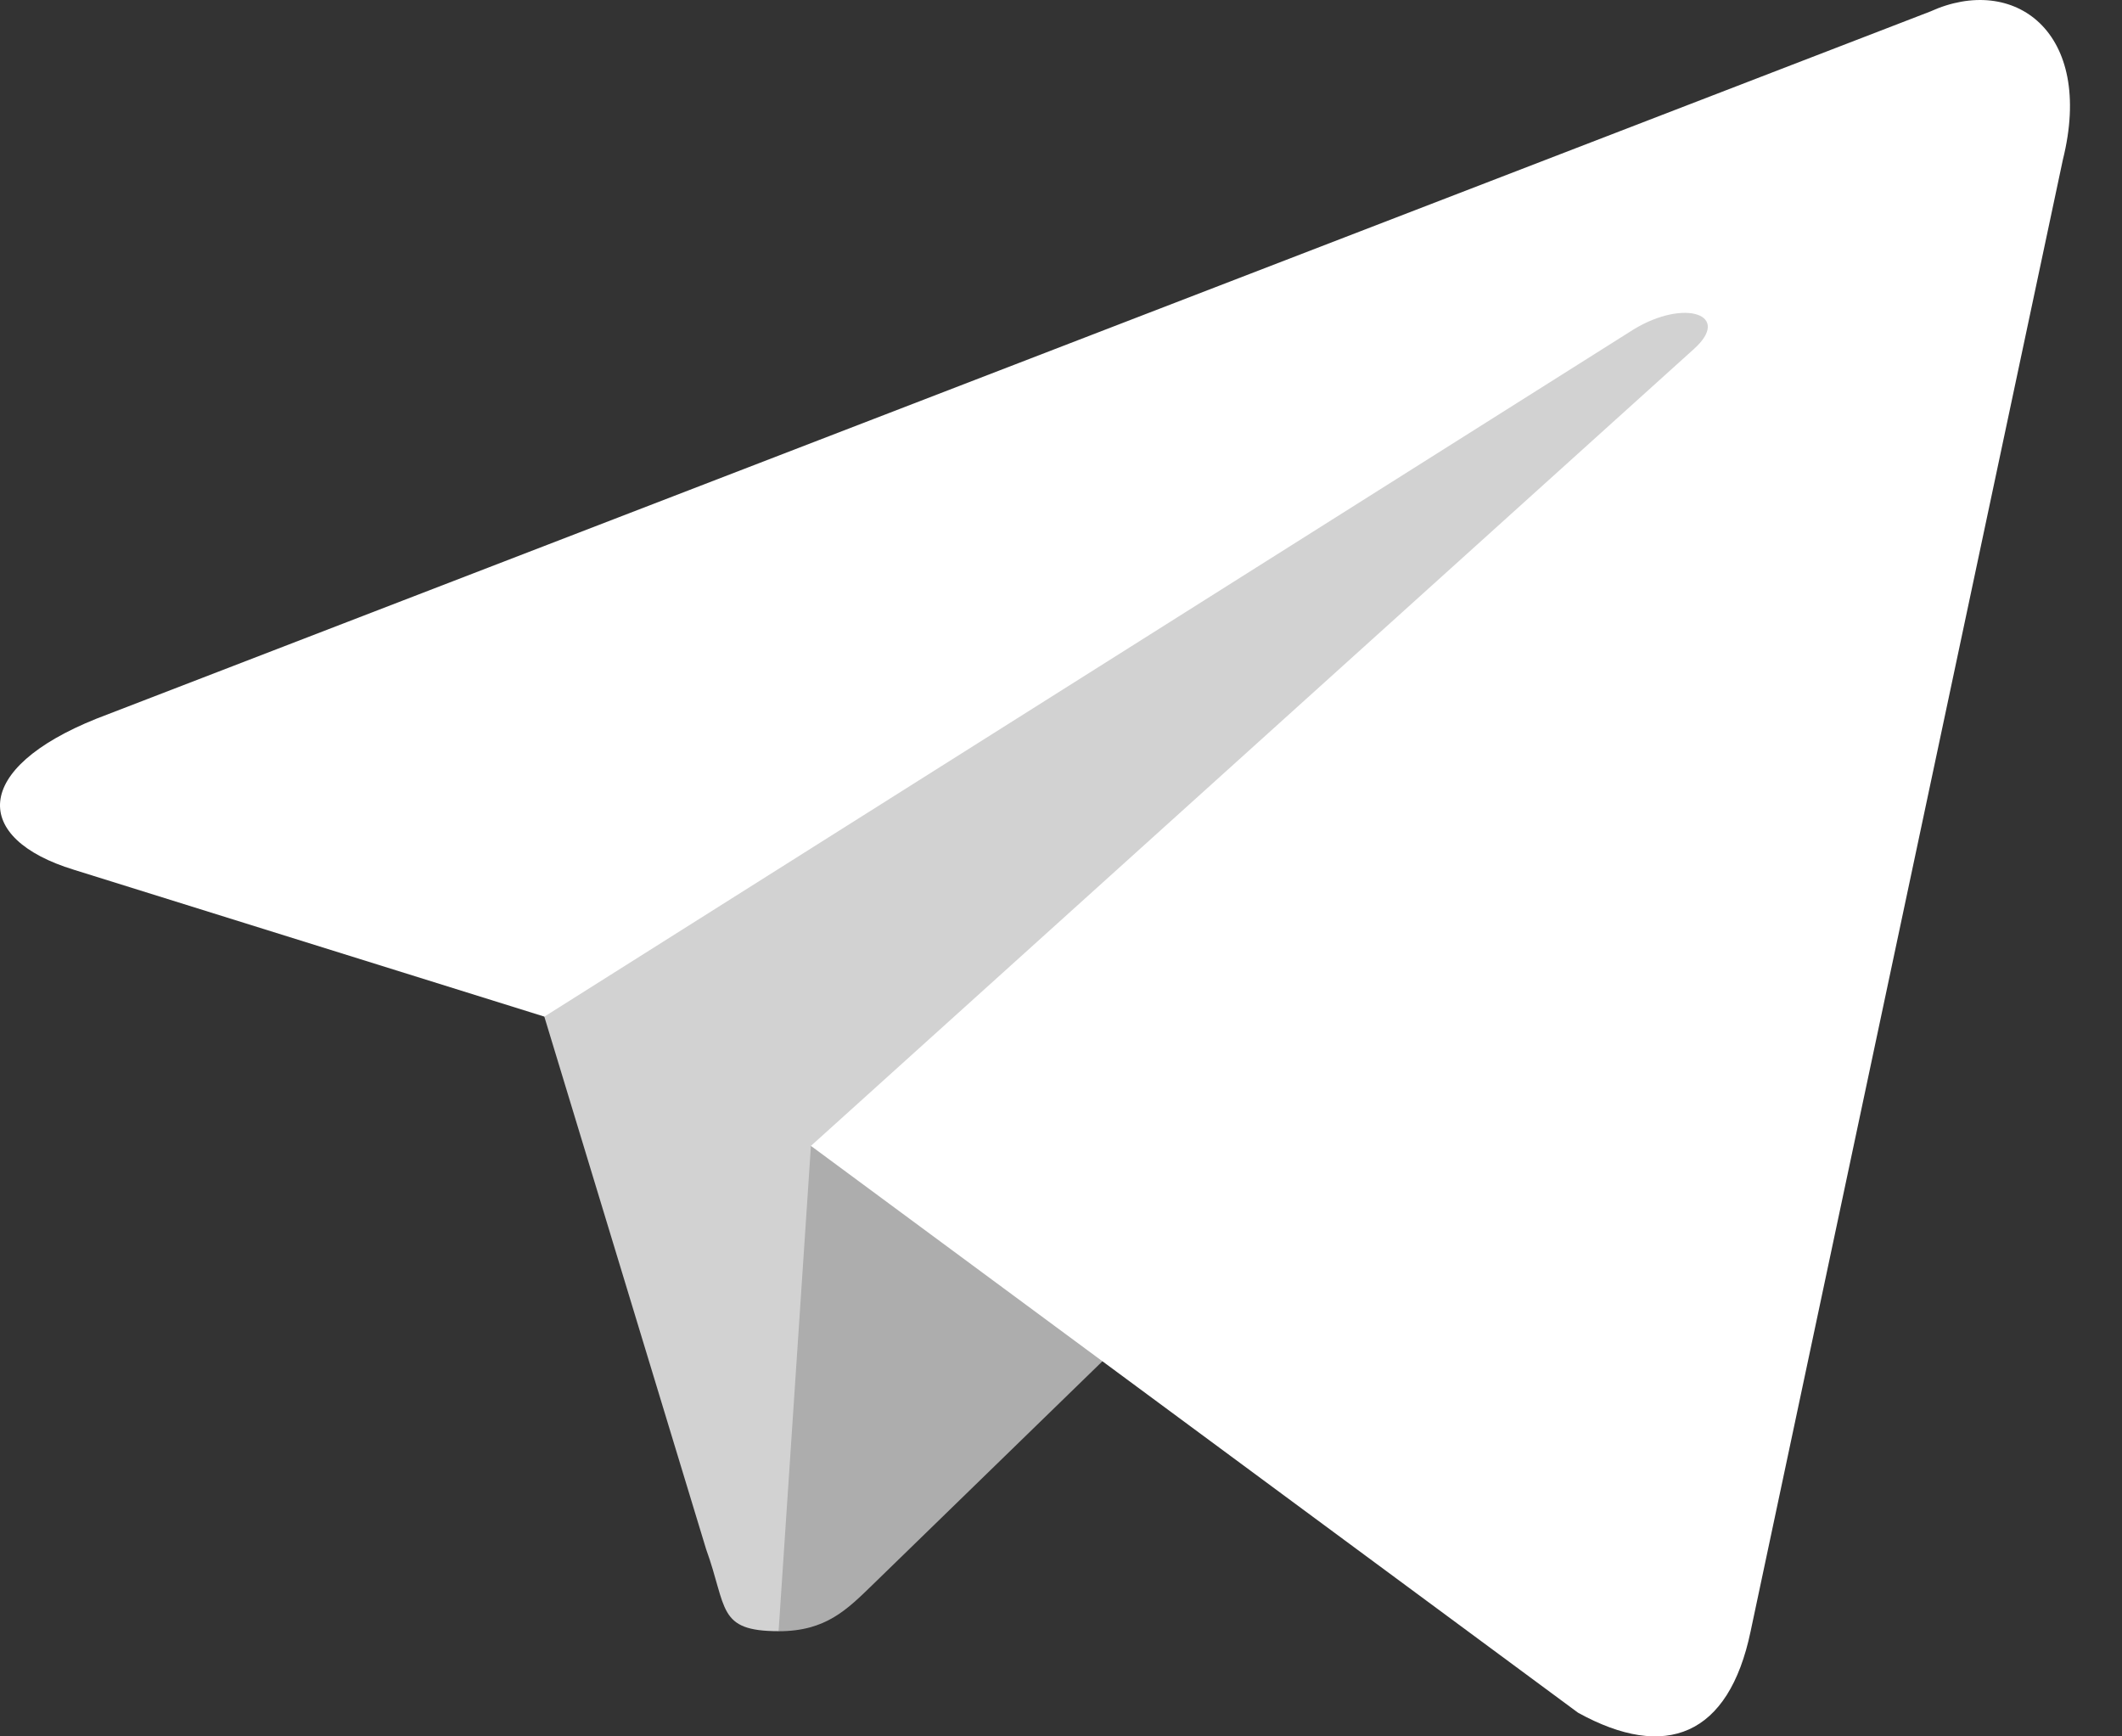
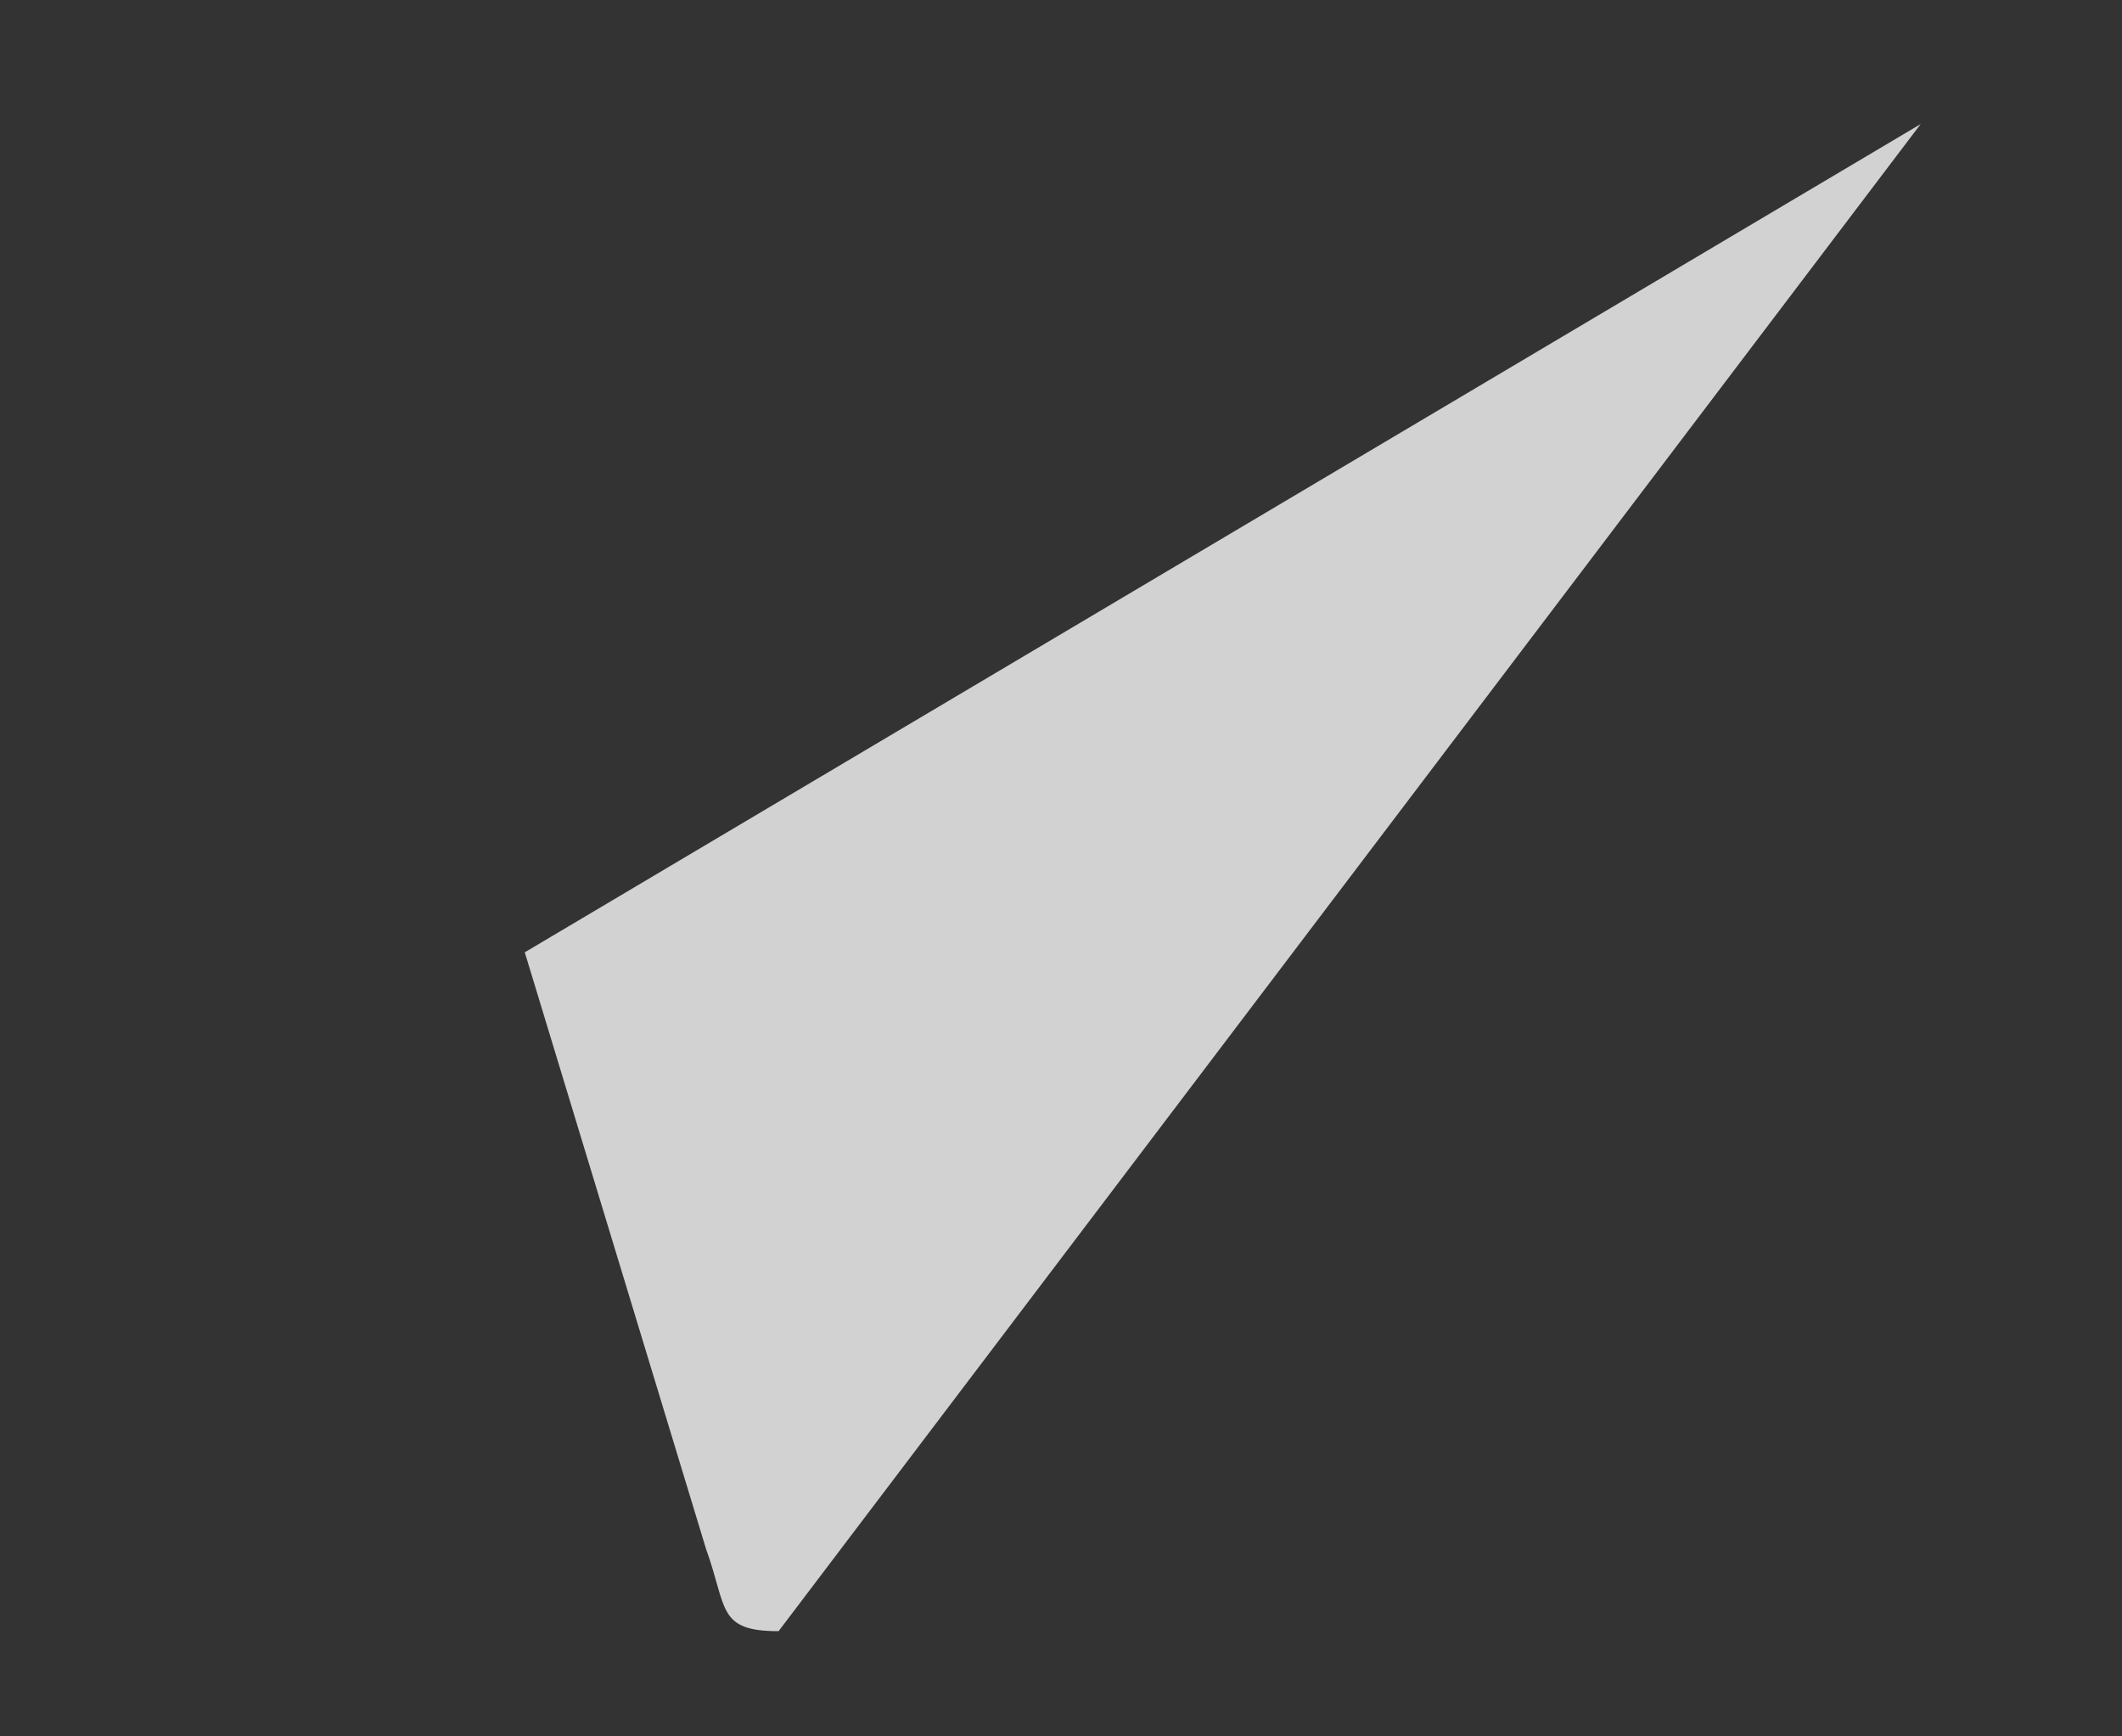
<svg xmlns="http://www.w3.org/2000/svg" width="33" height="27" viewBox="0 0 33 27" fill="none">
  <rect x="0" y="0" width="33" height="27" fill="#333333" stroke="none" />
  <path d="M12.108 25.364C11.149 25.364 11.312 25.002 10.981 24.089L8.161 14.808L29.869 1.929" fill="#D2D2D2" />
-   <path d="M12.108 25.365C12.848 25.365 13.175 25.026 13.588 24.625L17.535 20.787L12.611 17.818" fill="#ADADAD" />
-   <path d="M12.611 17.818L24.541 26.632C25.902 27.383 26.885 26.994 27.224 25.368L32.08 2.485C32.577 0.492 31.32 -0.413 30.018 0.179L1.503 11.174C-0.443 11.954 -0.432 13.04 1.148 13.524L8.466 15.808L25.407 5.121C26.206 4.636 26.94 4.896 26.338 5.431" fill="white" />
</svg>